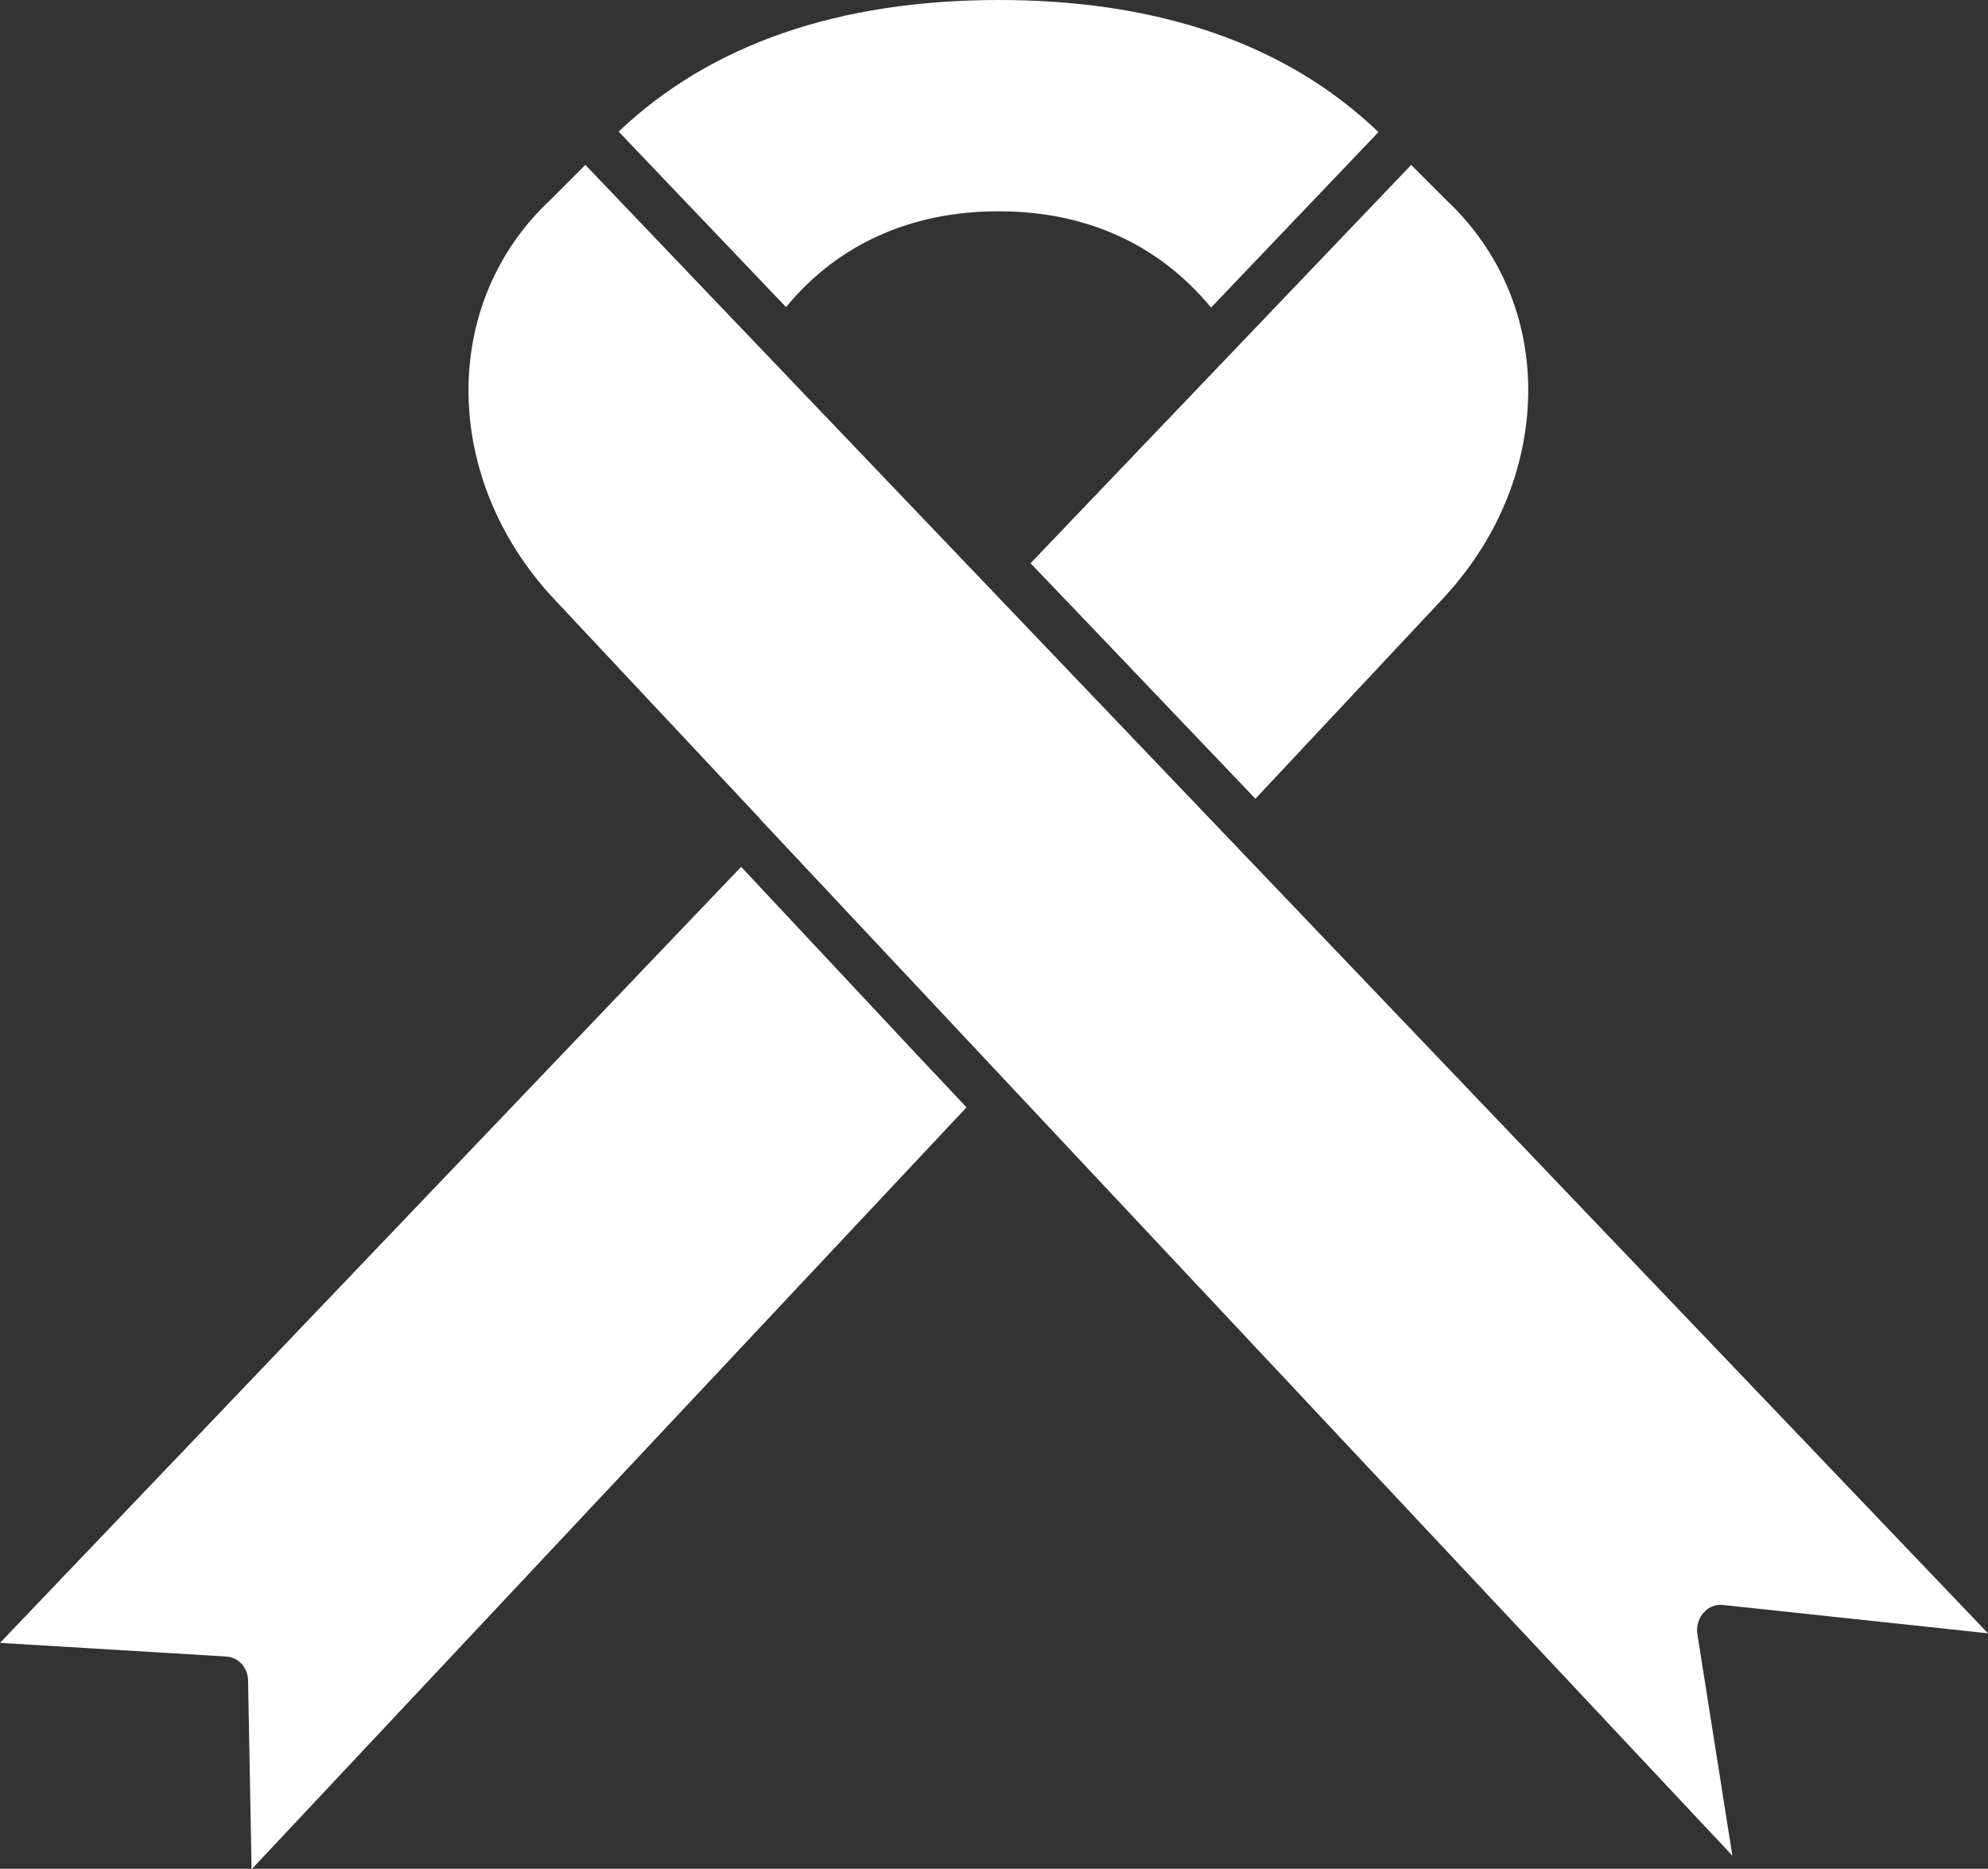
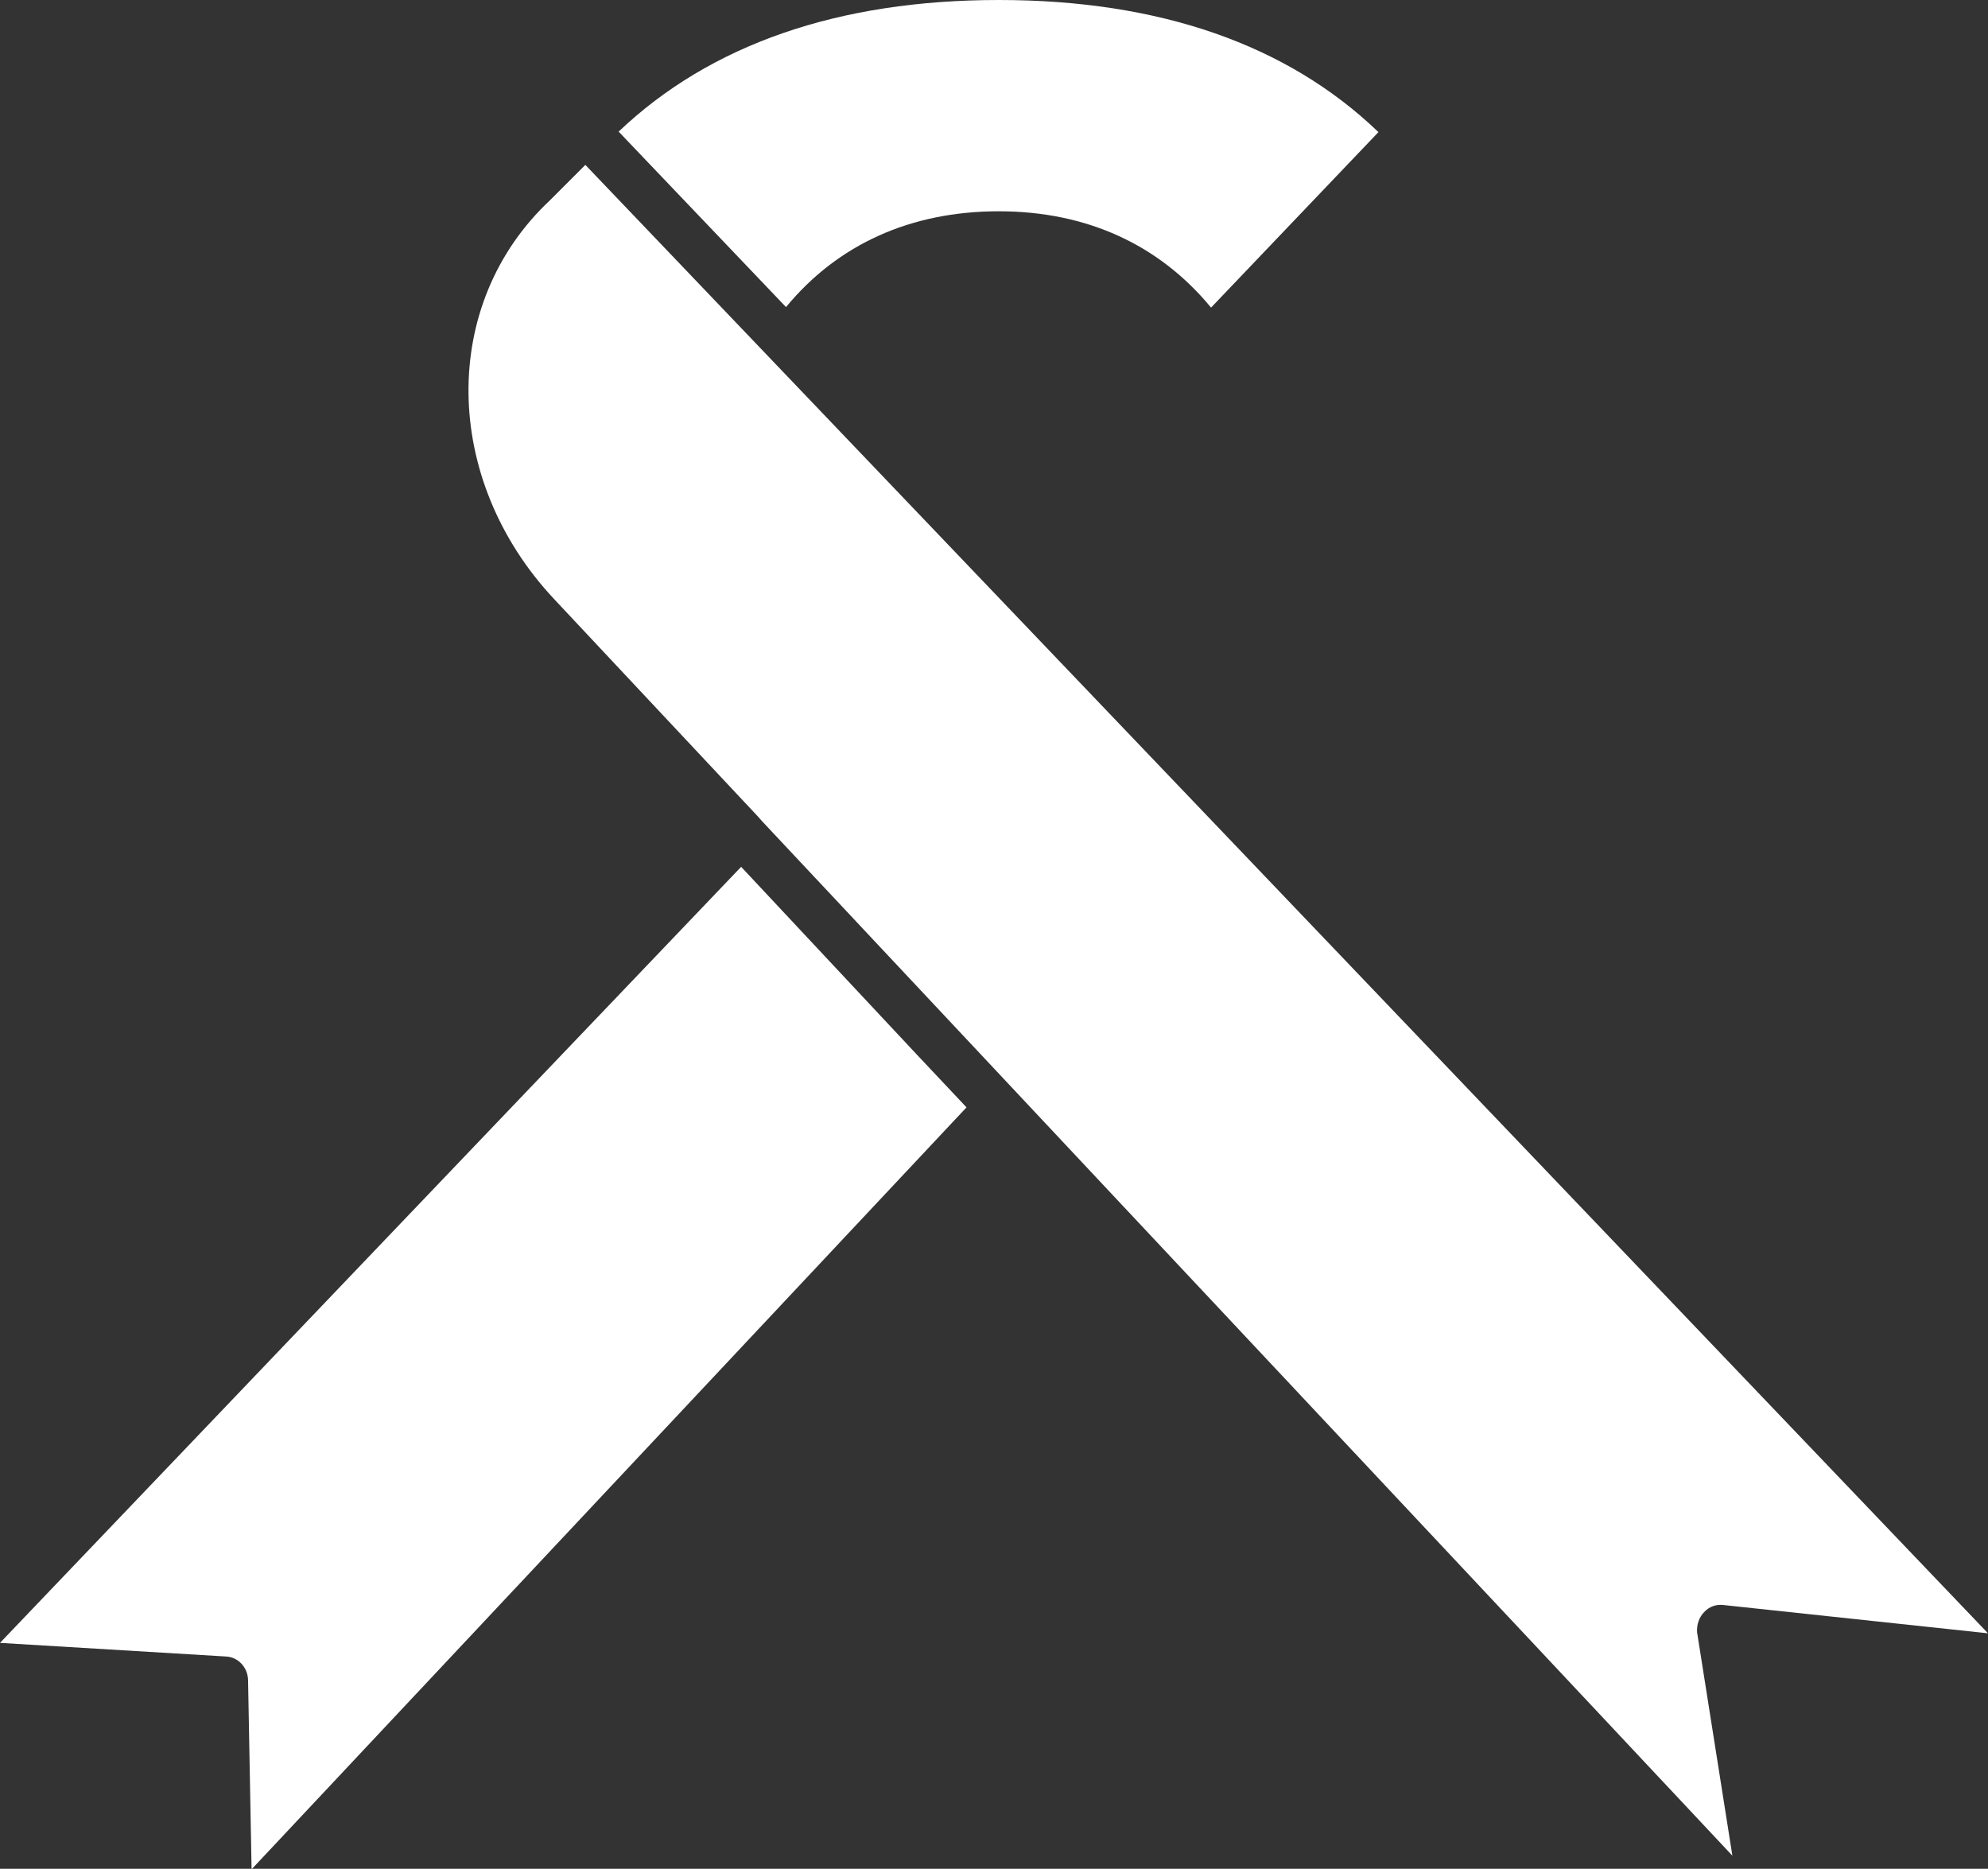
<svg xmlns="http://www.w3.org/2000/svg" version="1.1" id="レイヤー_1" x="0px" y="0px" viewBox="0 0 394.3 370.6" style="enable-background:new 0 0 394.3 370.6;" xml:space="preserve">
  <rect x="0" y="0" width="394.3" height="370.6" fill="#333333" stroke="none" />
  <style type="text/css">
	.st0{fill:#FFFFFF;}
</style>
  <g id="_x31__x2C__Ribbon_x2C__aids_x2C__Health_x2C__medical">
    <g id="XMLID_15919_">
      <path id="XMLID_15920_" class="st0" d="M198.1,41.9c17.4,0,31.8,6.6,42.1,19.1l33.2-34.8C255.3,8.8,229.9,0,198.1,0    s-57.2,8.8-75.4,26.1l33.2,34.8C166.2,48.4,180.7,41.9,198.1,41.9z" />
      <path id="XMLID_15921_" class="st0" d="M147,171.9L0,325.8l44.8,2.7c2.4,0.1,4.3,2.1,4.4,4.6l0.7,37.6l141.8-151.1l-9.7-10.3    L147,171.9z" />
-       <path id="XMLID_15922_" class="st0" d="M219.8,127.8l29.2,30.6l37.1-39.6c10.7-11.4,16.7-25.7,17-40.3    c0.3-14.9-5.4-28.6-16.2-38.8l-0.1-0.1l-6.9-6.9l-75.5,79L219.8,127.8z" />
      <path id="XMLID_15923_" class="st0" d="M338,319.7c1-1.1,2.4-1.6,3.9-1.4l52.4,5.6L116.1,32.7l-6.9,6.9l-0.1,0.1    c-21.9,20.5-21.5,55.3,0.8,79.1l40.5,43.2l0.7,0.8L343.6,368l-7-44.3C336.5,322.2,337,320.7,338,319.7z" />
    </g>
  </g>
  <g id="Layer_1">
</g>
</svg>